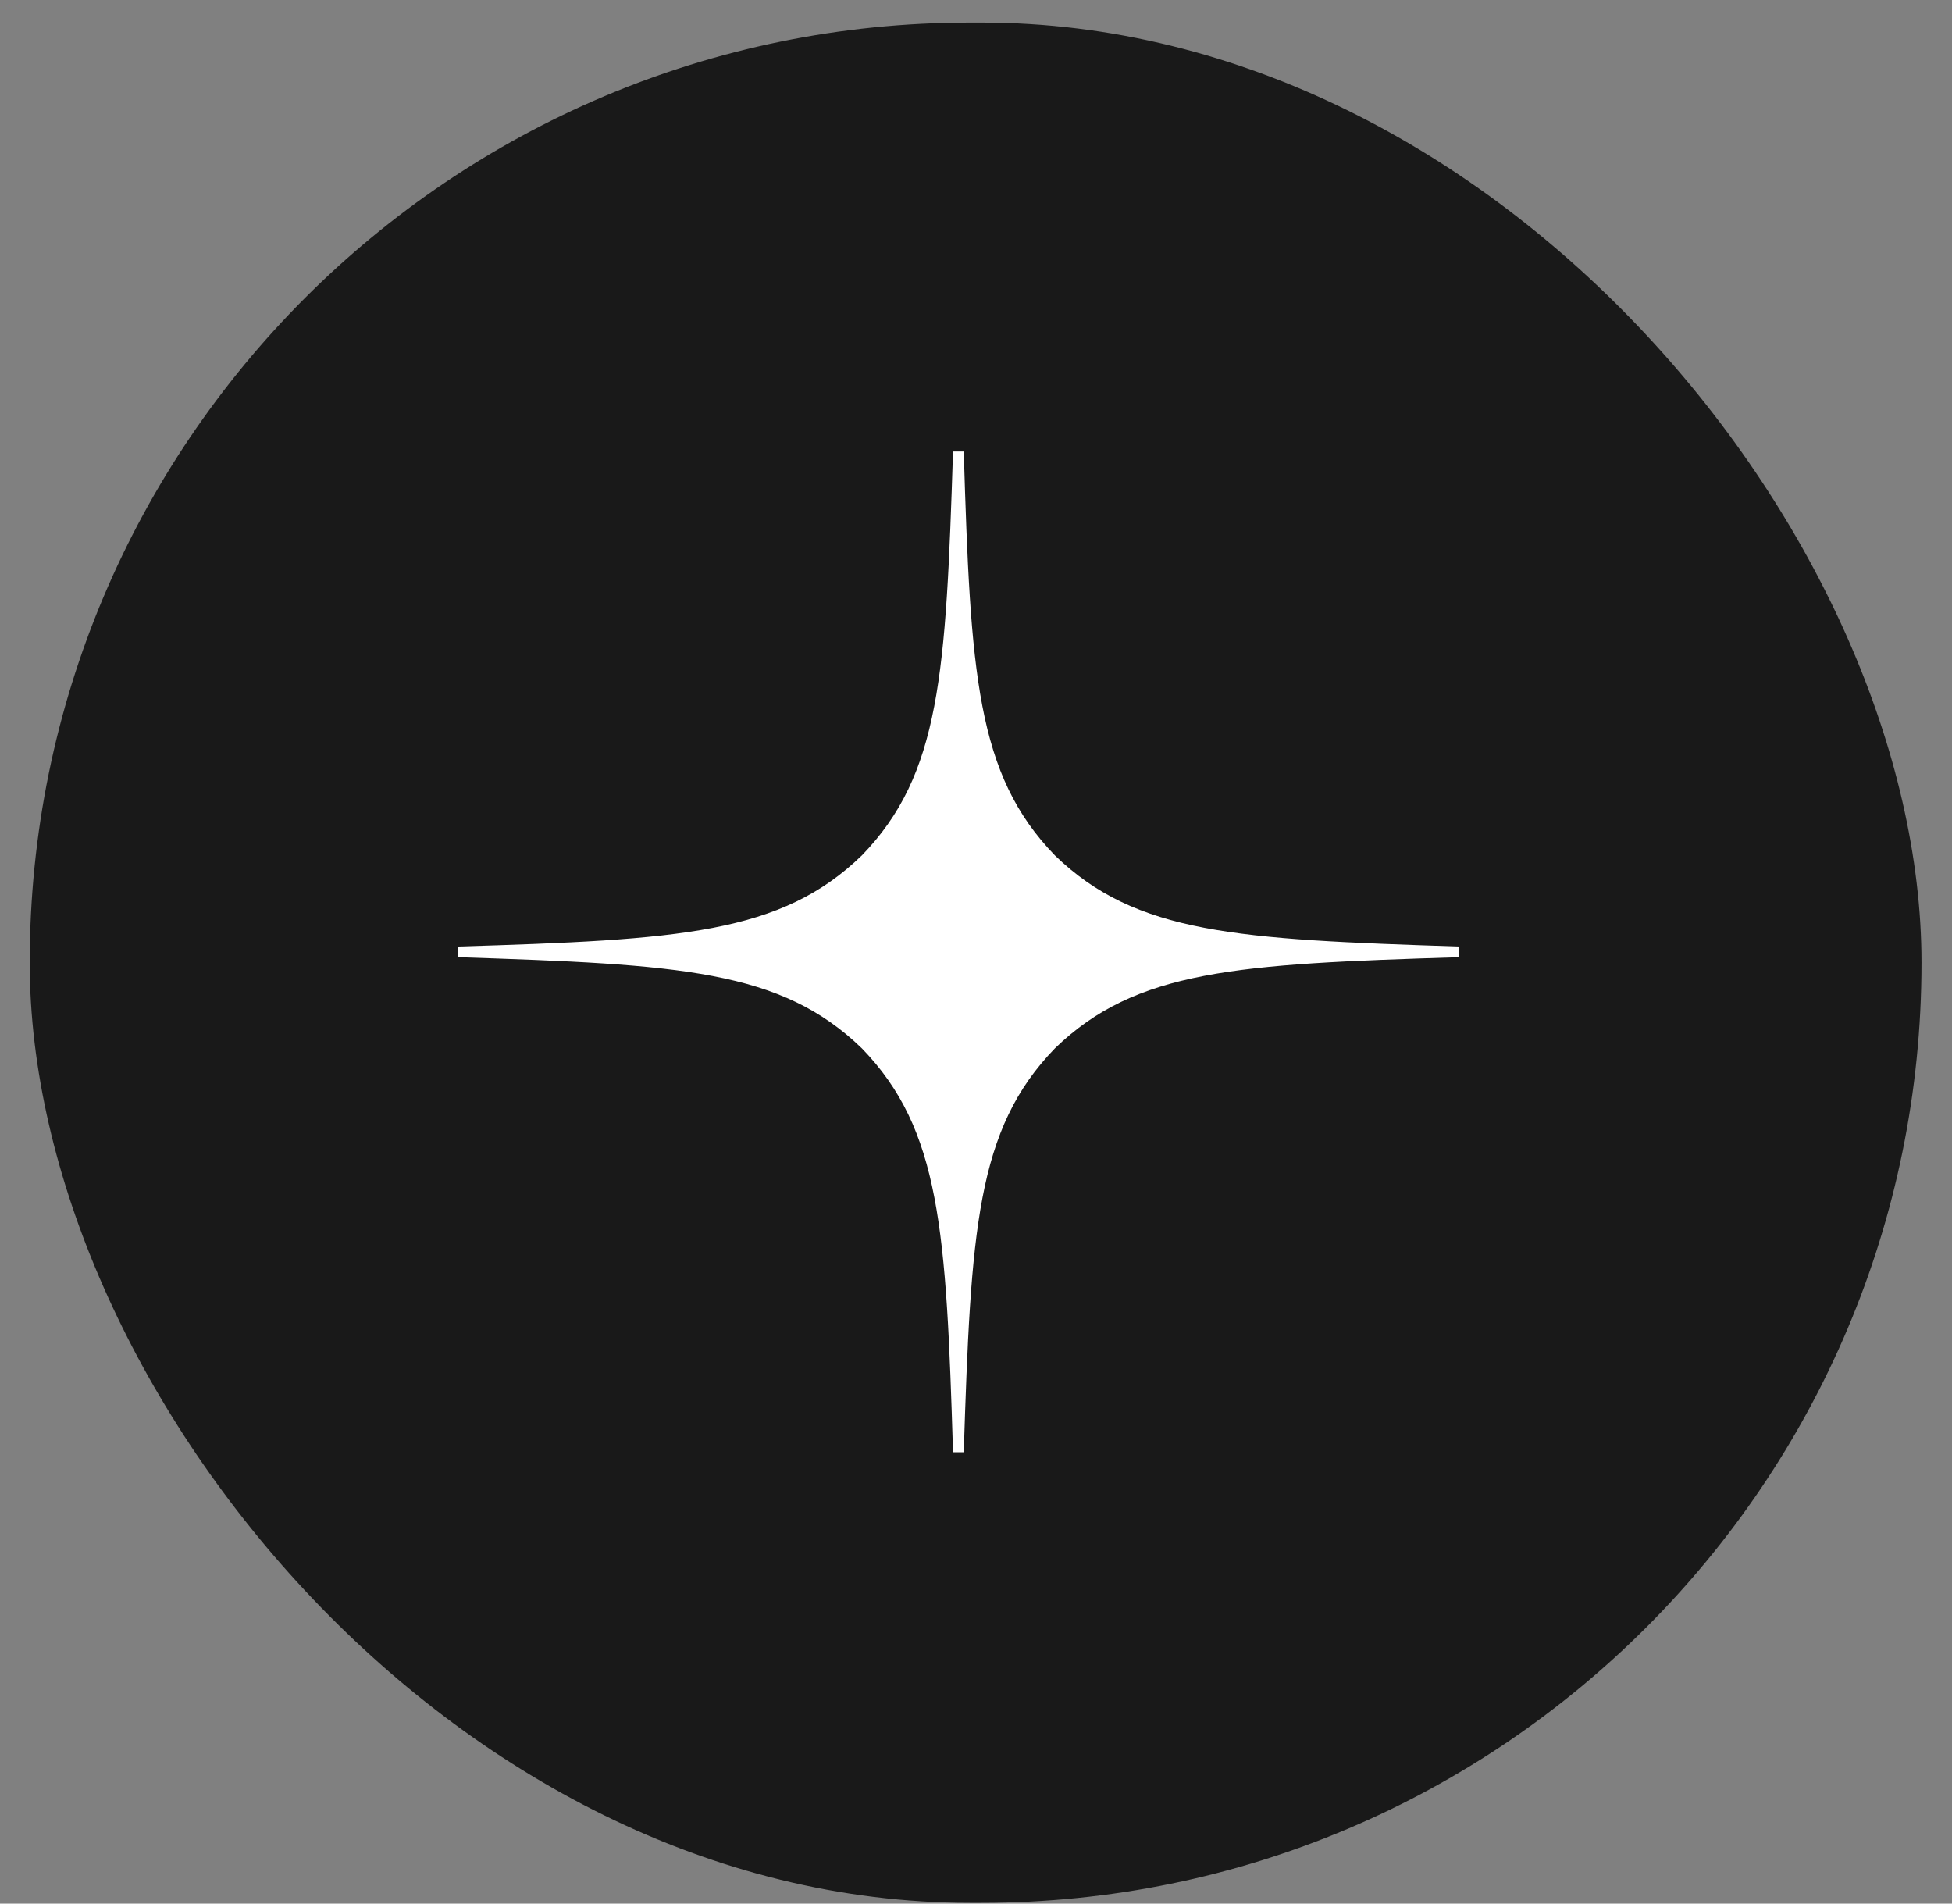
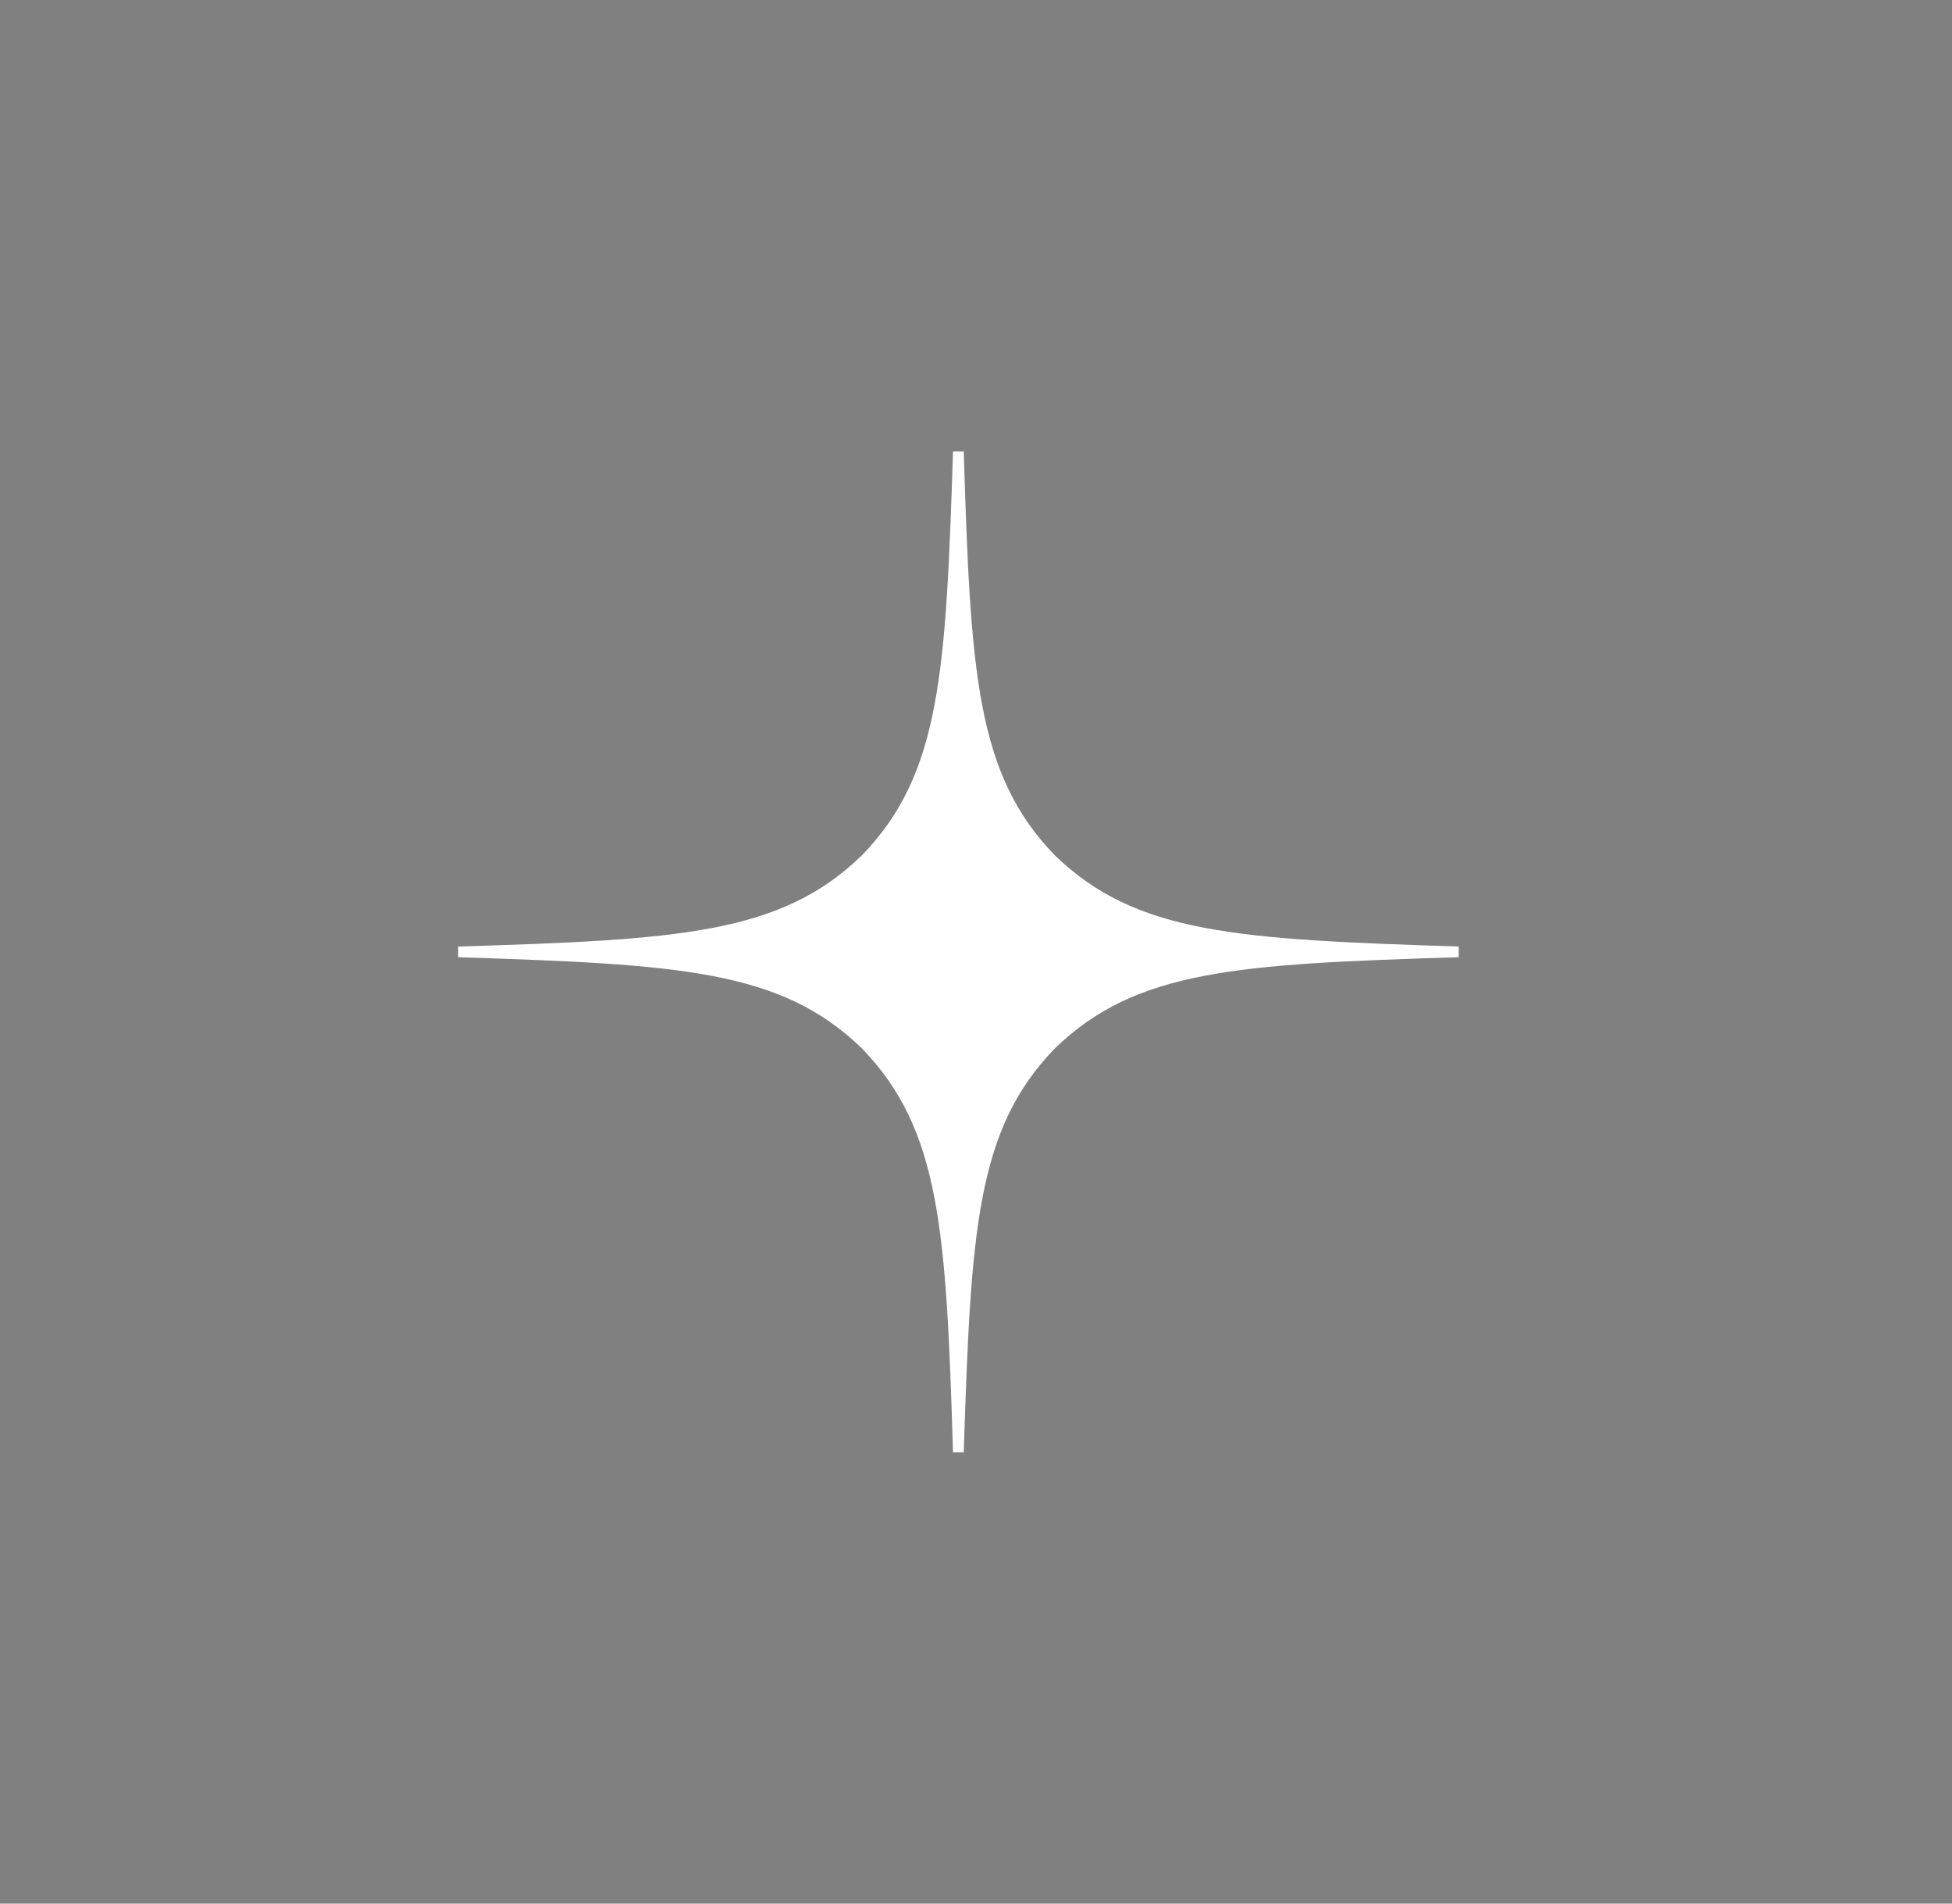
<svg xmlns="http://www.w3.org/2000/svg" width="40" height="39" viewBox="0 0 40 39" fill="none">
  <rect x="0" y="0" width="40" height="39" fill="#808080" stroke="none" />
-   <rect x="0.609" y="0.463" width="38.766" height="38.521" rx="19.261" fill="#191919" />
  <g clip-path="url(#clip0_6_6032)">
    <path d="M29.891 19.611V19.392C25.351 19.245 23.278 19.135 21.616 17.524C20.005 15.862 19.888 13.79 19.749 9.25H19.529C19.383 13.79 19.273 15.862 17.662 17.524C16 19.135 13.928 19.253 9.388 19.392V19.611C13.928 19.758 16 19.868 17.662 21.479C19.273 23.141 19.39 25.213 19.529 29.753H19.749C19.895 25.213 20.005 23.141 21.616 21.479C23.278 19.868 25.351 19.75 29.891 19.611Z" fill="white" />
  </g>
  <defs>
    <clipPath id="clip0_6_6032">
      <rect width="20.503" height="20.503" fill="white" transform="translate(9.388 9.25)" />
    </clipPath>
  </defs>
</svg>